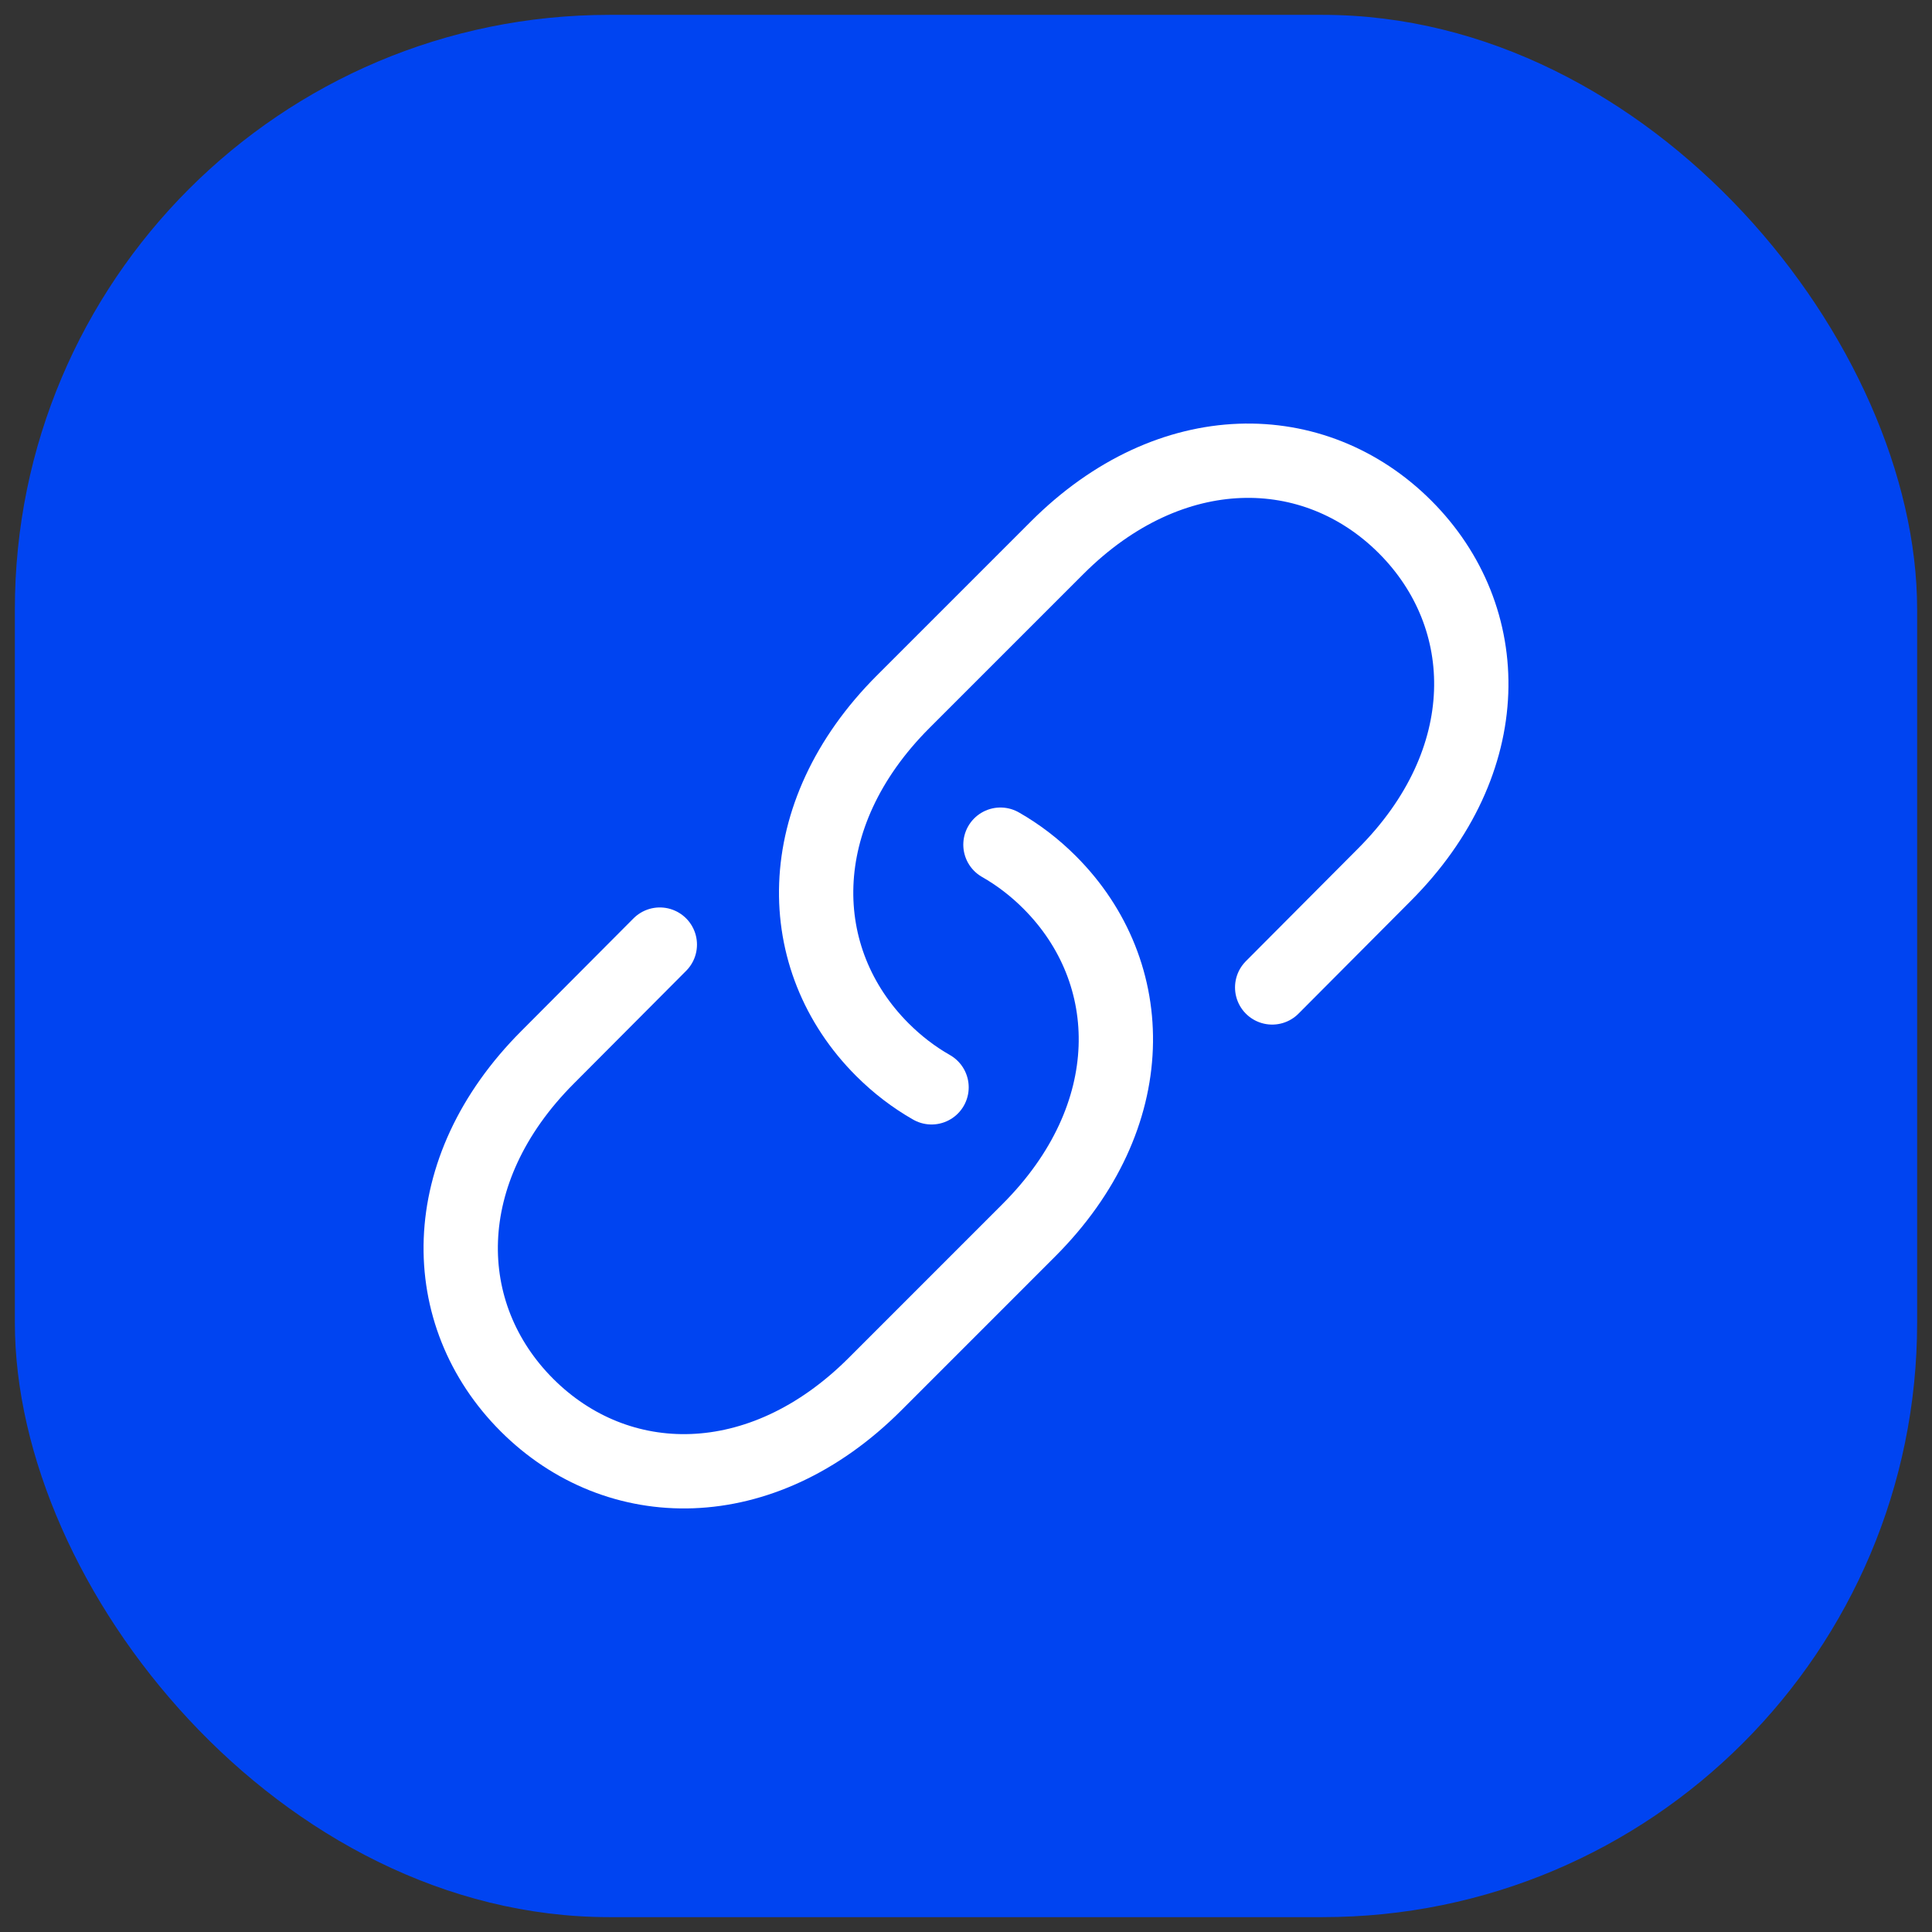
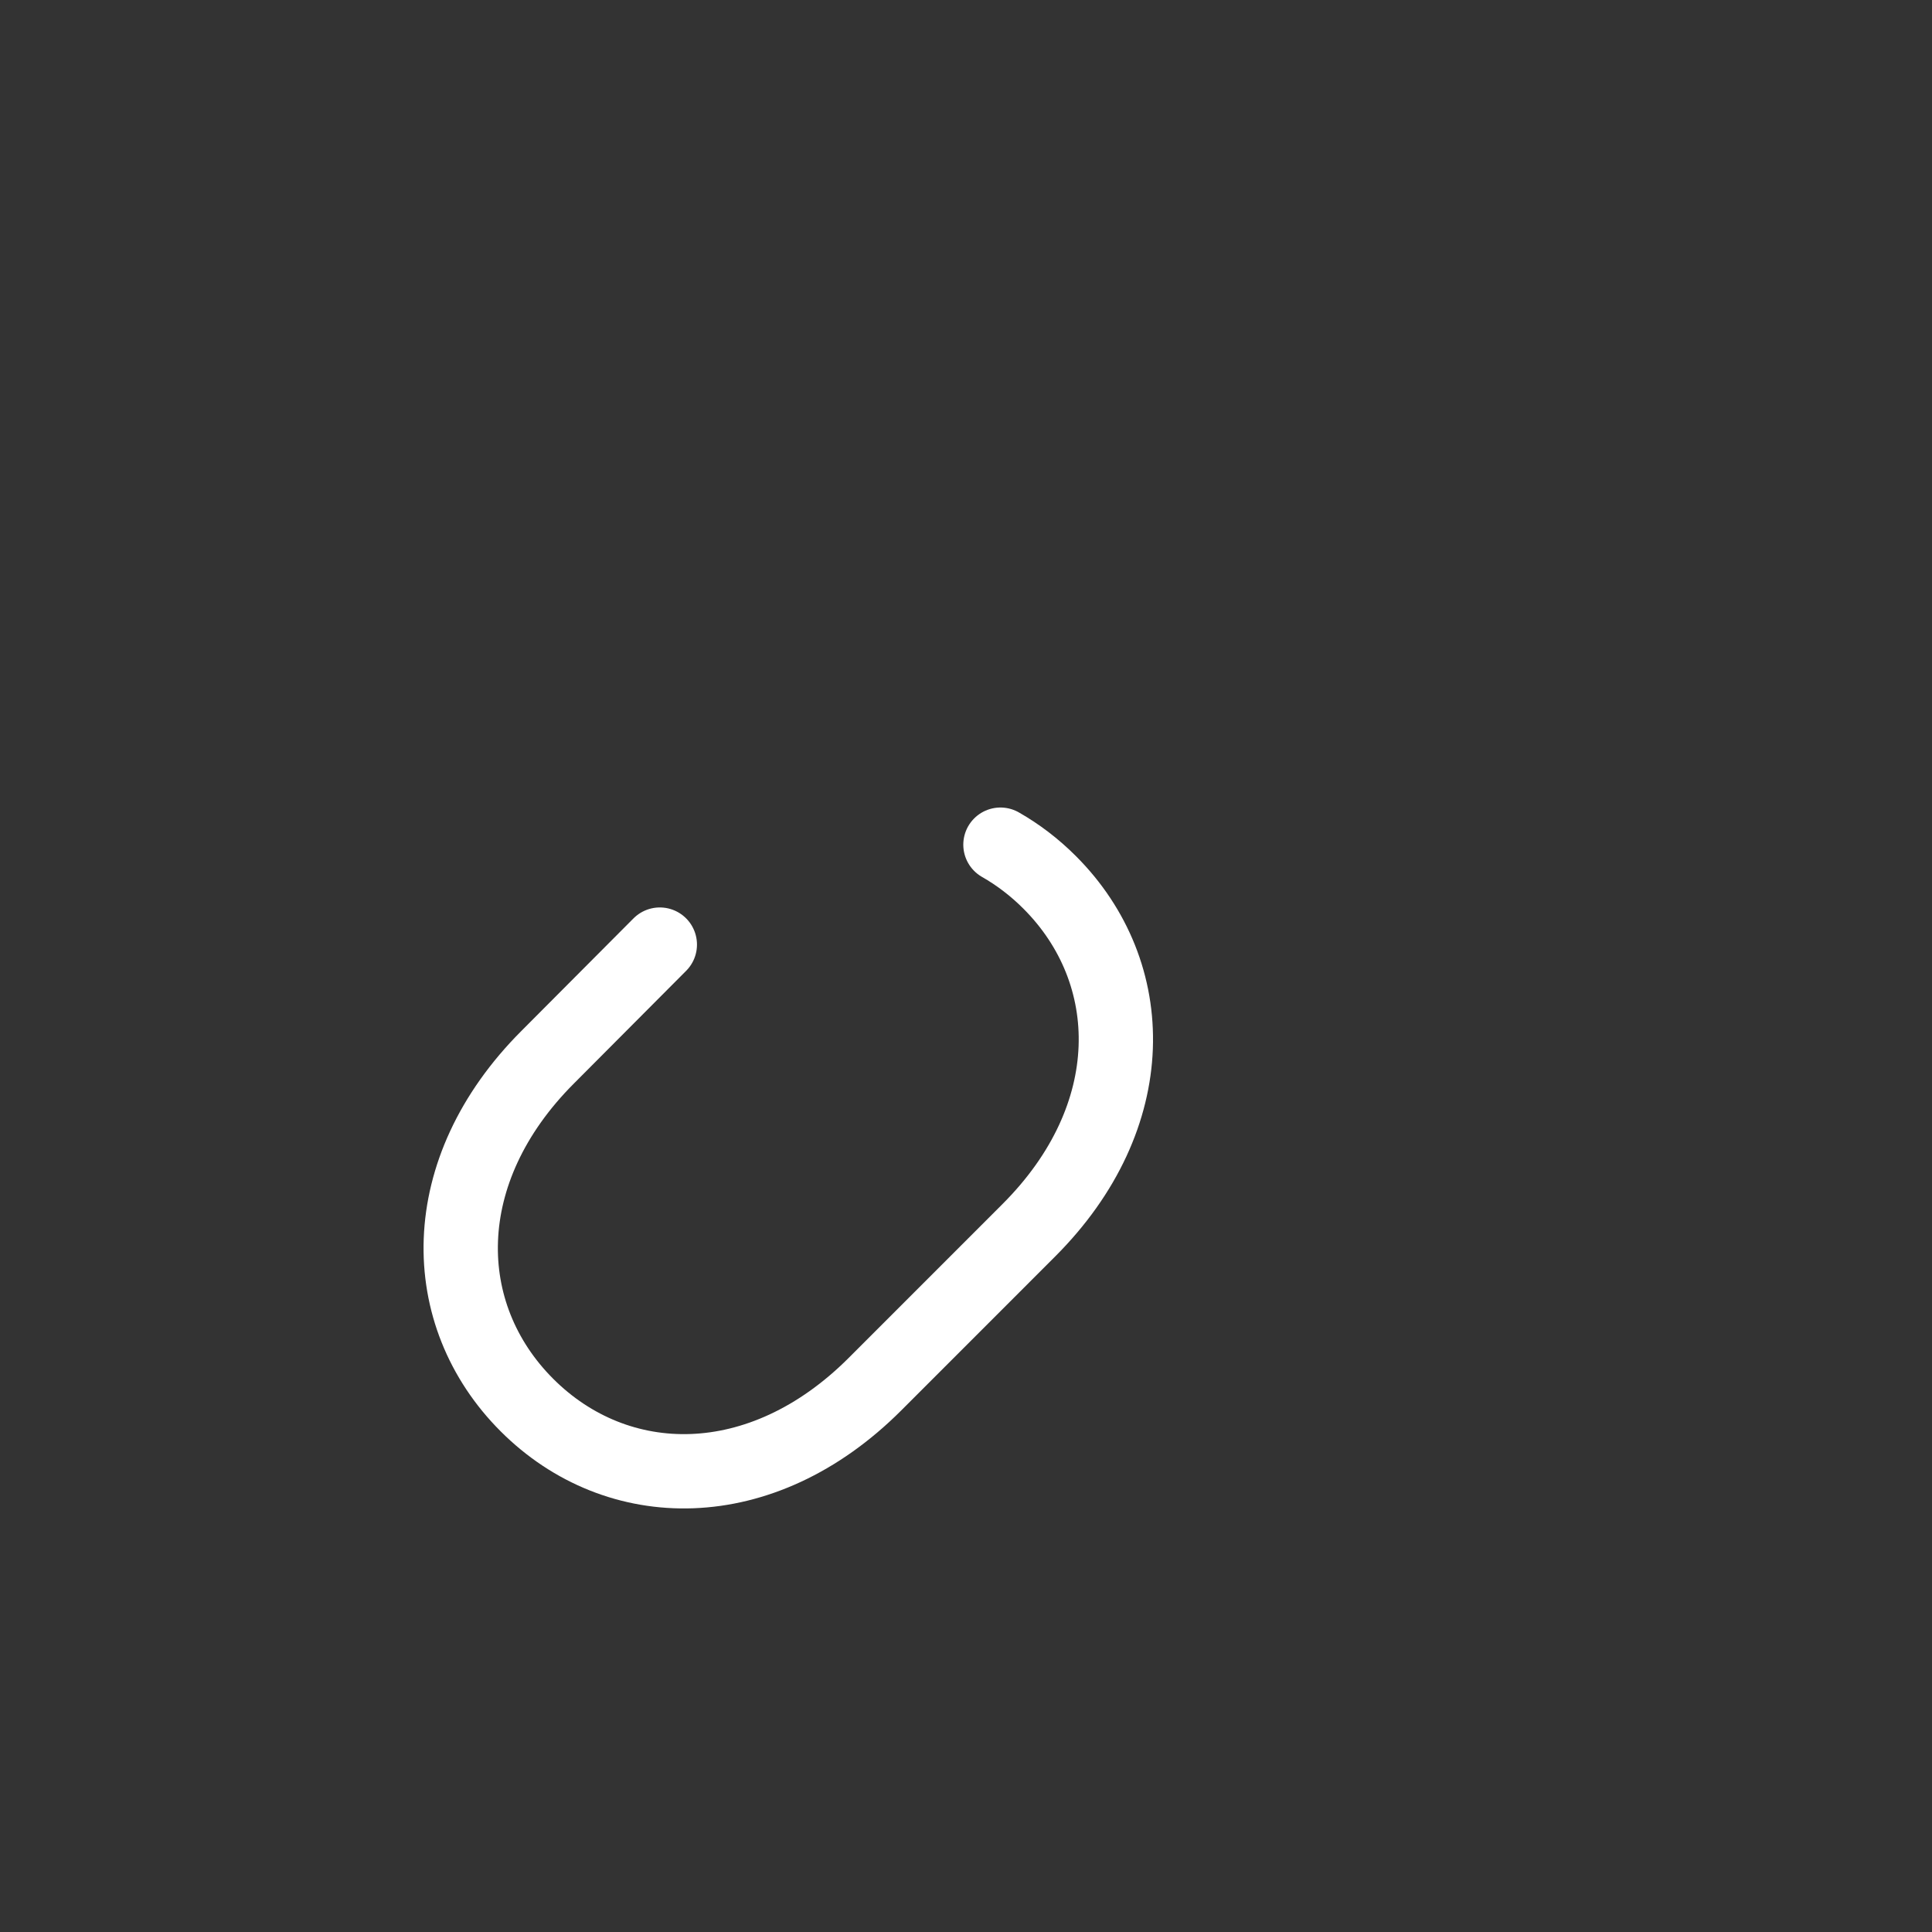
<svg xmlns="http://www.w3.org/2000/svg" width="65" height="65" viewBox="0 0 65 65" fill="none">
  <rect x="0" y="0" width="65" height="65" fill="#333333" stroke="none" />
-   <rect x="0.5" y="0.5" width="64" height="64" rx="20" fill="#0044F1" />
  <path d="M33.659 28.418C34.252 28.756 34.808 29.18 35.314 29.686C38.353 32.725 38.437 37.569 34.613 41.392L29.435 46.571C25.611 50.394 20.767 50.311 17.728 47.272C14.689 44.233 14.606 39.389 18.429 35.565L22.199 31.78" stroke="white" stroke-width="2.5" stroke-miterlimit="10" stroke-linecap="round" stroke-linejoin="round" />
-   <path d="M31.341 36.582C30.748 36.244 30.192 35.82 29.686 35.314C26.647 32.275 26.564 27.431 30.387 23.608L35.565 18.43C39.389 14.606 44.233 14.689 47.272 17.728C50.311 20.768 50.395 25.612 46.571 29.435L42.801 33.221" stroke="white" stroke-width="2.5" stroke-miterlimit="10" stroke-linecap="round" stroke-linejoin="round" />
</svg>